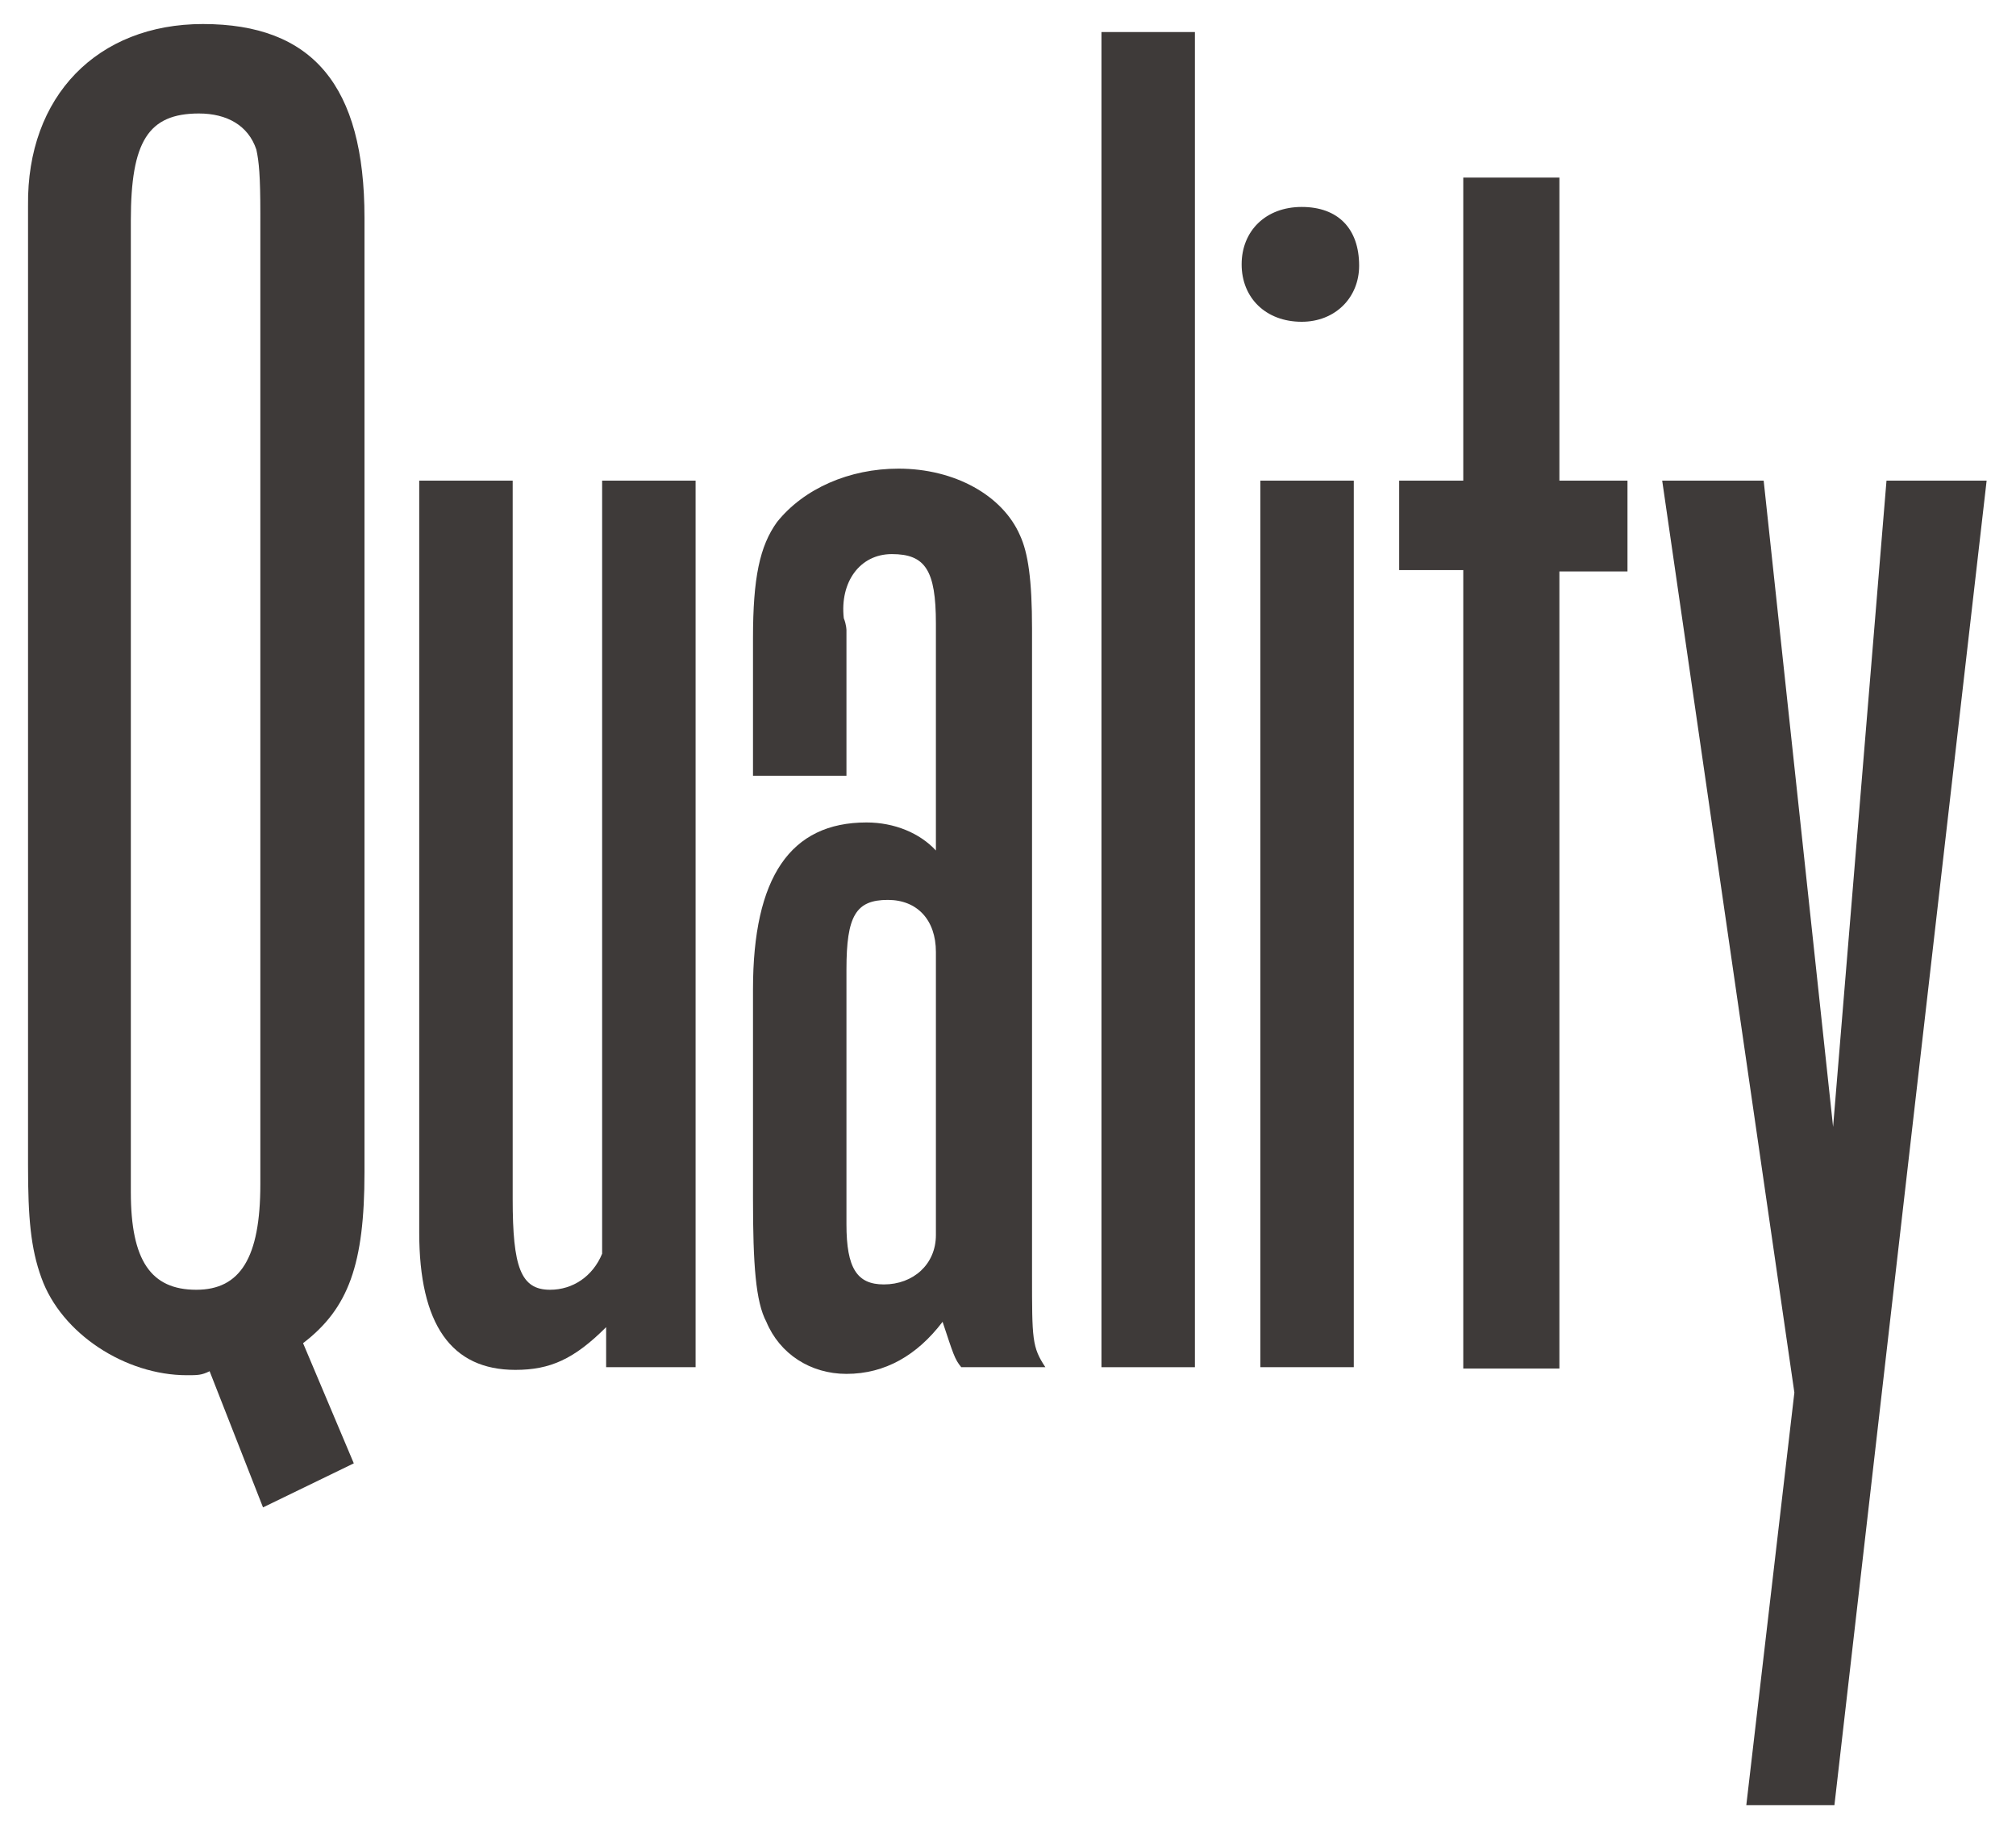
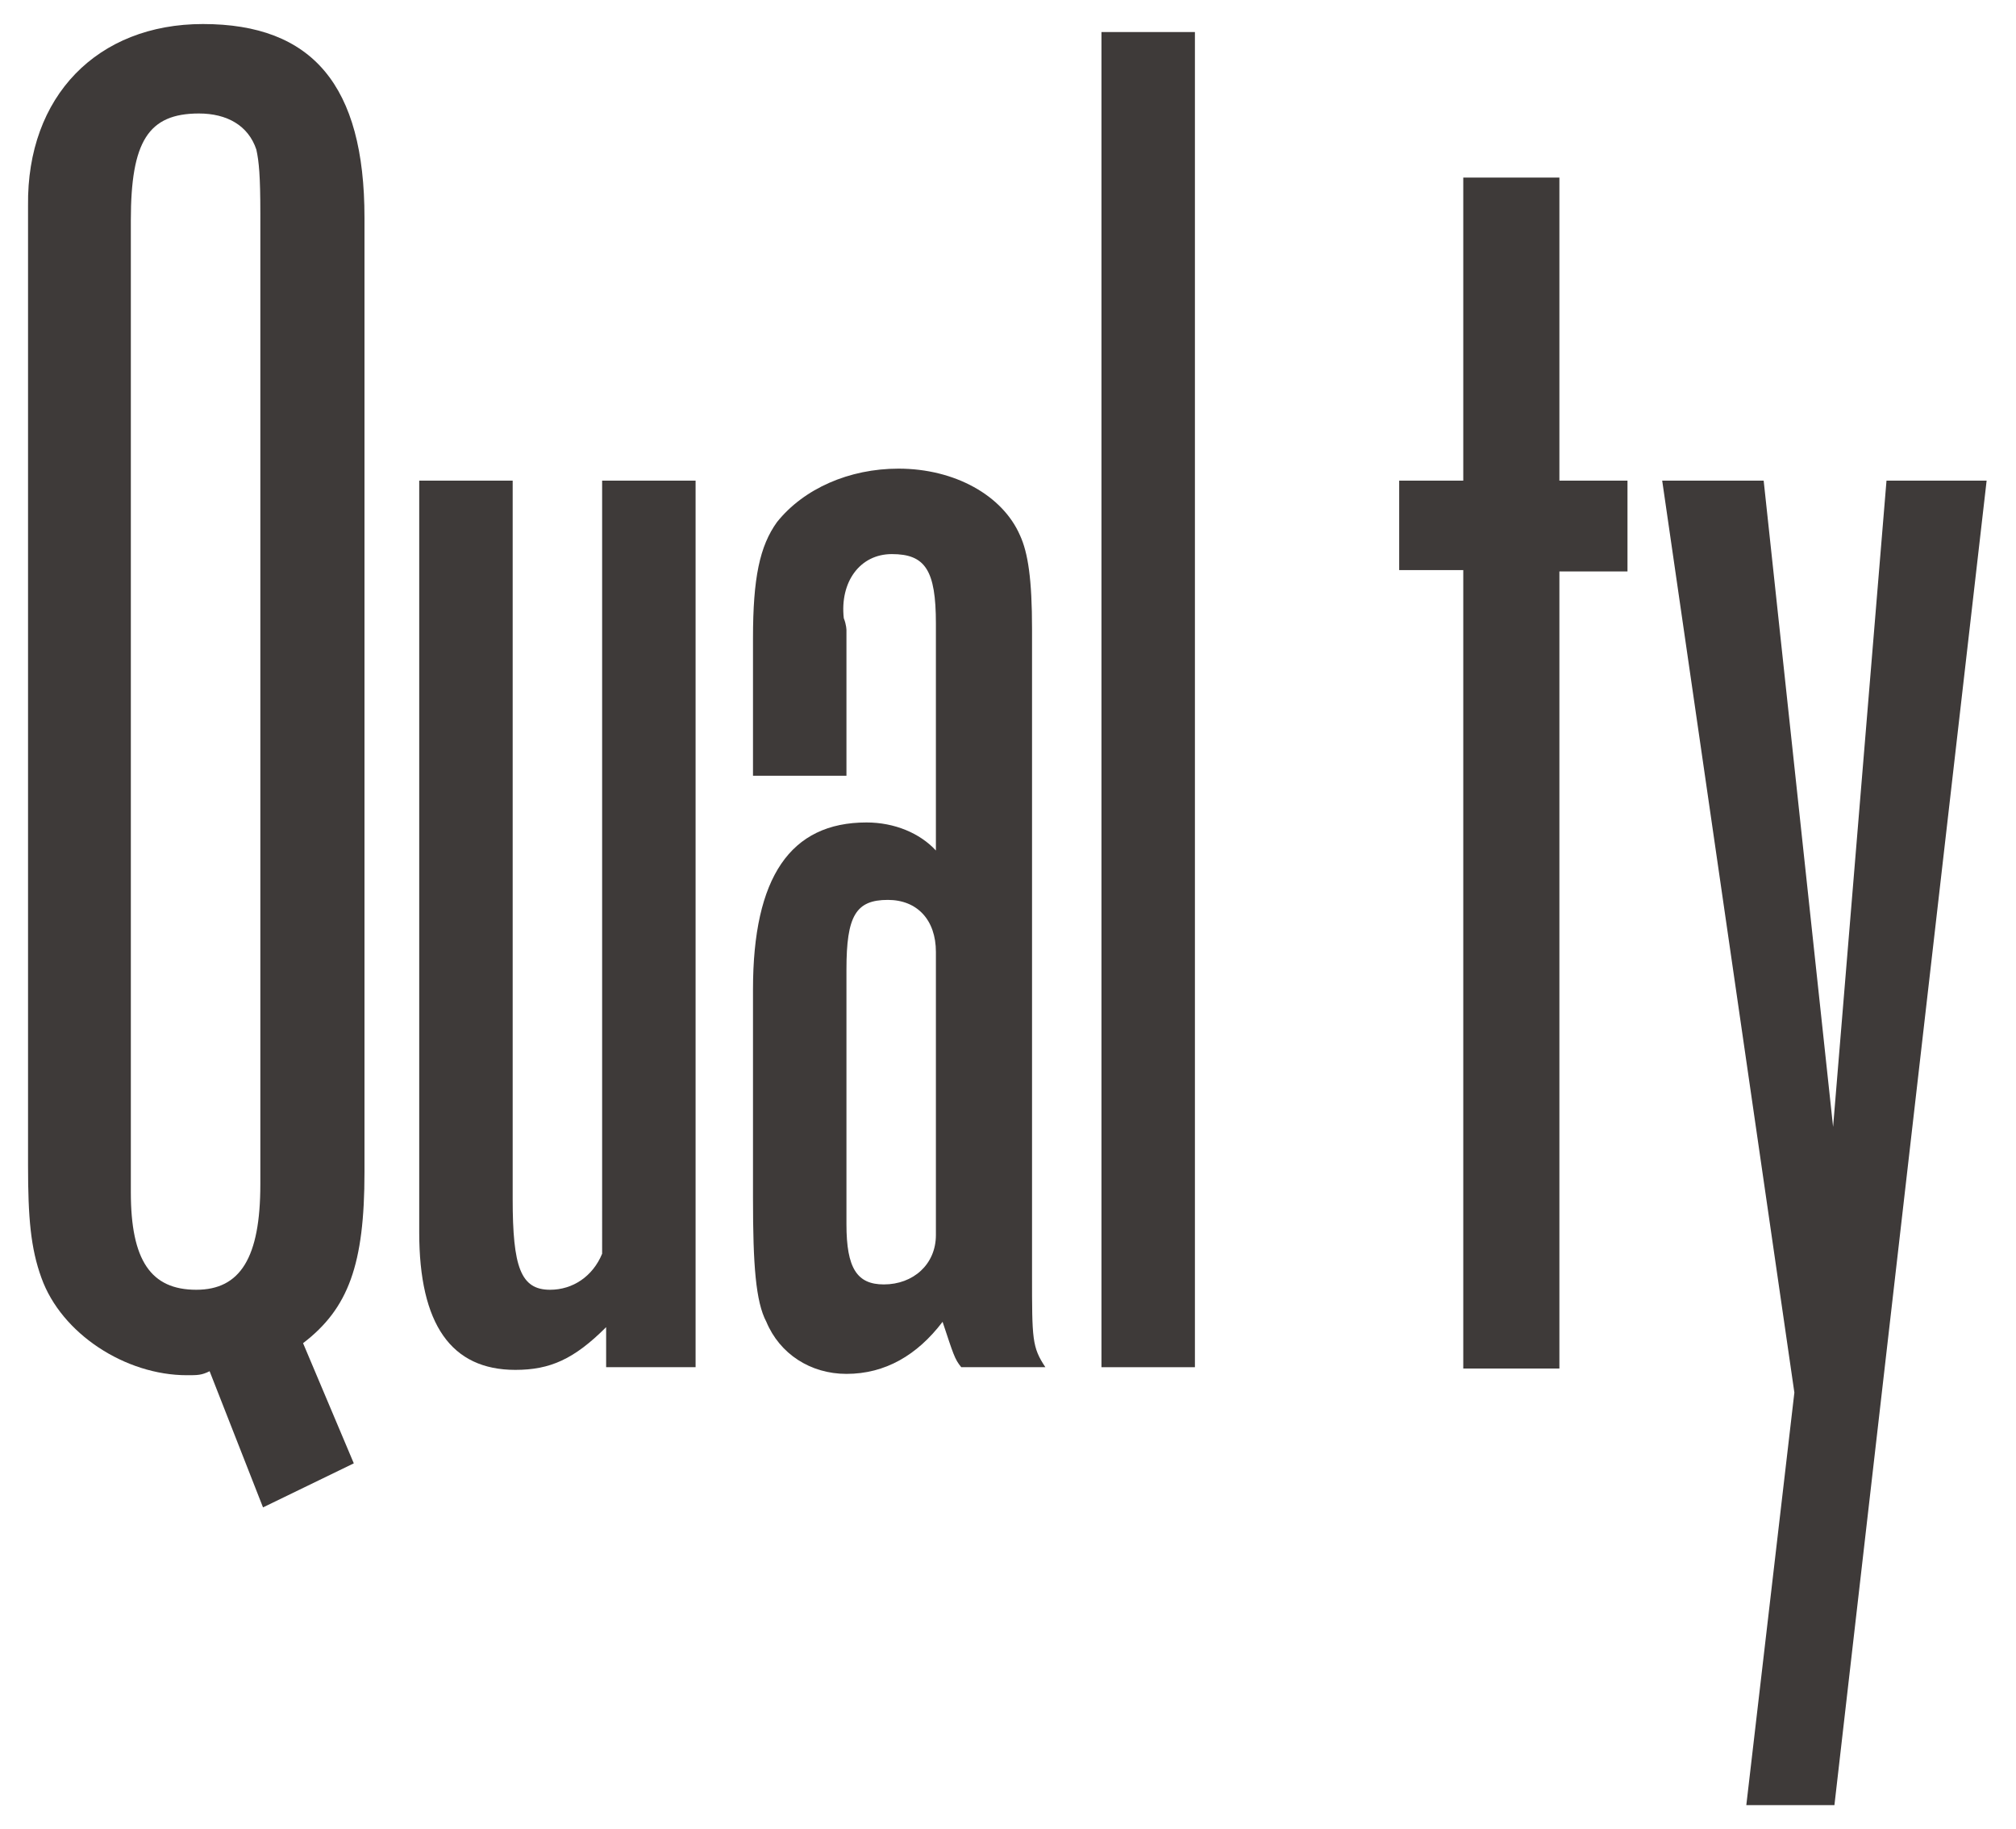
<svg xmlns="http://www.w3.org/2000/svg" version="1.1" id="レイヤー_1" x="0px" y="0px" viewBox="0 0 151 137" style="enable-background:new 0 0 151 137;" xml:space="preserve">
  <style type="text/css">
	.st0{fill:#3E3A39;}
</style>
  <g>
    <g>
      <path class="st0" d="M26.5,109.6l-6.8,3.3l-4-10.2c-0.6,0.3-0.9,0.3-1.7,0.3c-4.6,0-9.4-3.1-10.9-7.3c-0.8-2.2-1-4.5-1-8.4V15.4    C2,7.2,7.3,1.8,15.2,1.8c8.2,0,12.1,4.6,12.1,14.5v71.5c0,6.9-1.2,10.2-4.6,12.8L26.5,109.6z M9.8,89.3c0,5.1,1.5,7.3,4.9,7.3    c3.3,0,4.8-2.4,4.8-7.9V16c0-2.8-0.1-3.9-0.3-4.8c-0.6-1.8-2.2-2.7-4.3-2.7c-3.8,0-5.1,2.1-5.1,8V89.3z" />
      <path class="st0" d="M45.4,102.4v-3c-2.4,2.4-4.2,3.2-6.8,3.2c-4.8,0-7.2-3.4-7.2-10.3V36h7v53.8c0,5.1,0.6,6.8,2.8,6.8    c1.7,0,3.2-1,3.9-2.7V36h7v66.4H45.4z" />
      <path class="st0" d="M56.4,47.8c0-4.5,0.5-6.9,1.8-8.7c2-2.5,5.4-4,9.1-4c4.2,0,7.8,2,9.1,5c0.6,1.3,0.9,3.3,0.9,7v48.4    c0,4.8,0,5.4,1,6.9H72c-0.5-0.6-0.6-1-1.4-3.4c-1.9,2.5-4.3,3.9-7.2,3.9c-2.7,0-5-1.5-6-3.9c-0.8-1.5-1-4.3-1-9.2V74.1    c0-8.4,2.8-12.5,8.5-12.5c2.1,0,4,0.8,5.2,2.1v-17c0-4-0.8-5.2-3.3-5.2c-2.4,0-3.9,2.1-3.6,4.8c0.2,0.5,0.2,0.9,0.2,0.9v10.9h-7    V47.8z M63.4,91.7c0,3.3,0.8,4.5,2.8,4.5c2.2,0,3.9-1.5,3.9-3.7V71.3c0-2.4-1.4-3.9-3.6-3.9c-2.4,0-3.1,1.2-3.1,5.2V91.7z" />
      <path class="st0" d="M89.5,102.4h-7V2.4h7V102.4z" />
-       <path class="st0" d="M101.8,19.9c0,2.4-1.8,4.2-4.3,4.2c-2.7,0-4.5-1.8-4.5-4.3c0-2.5,1.8-4.3,4.5-4.3S101.8,17.1,101.8,19.9z     M101.4,102.4h-7V36h7V102.4z" />
      <path class="st0" d="M116.8,36h5.1v6.8h-5.1v59.7h-7.2V42.7h-4.8V36h4.8V13.3h7.2V36z" />
      <path class="st0" d="M137.4,135.2h-6.6l3.6-30.9L124.5,36h7.6l5.2,48.4l4-48.4h7.5L137.4,135.2z" />
    </g>
  </g>
</svg>